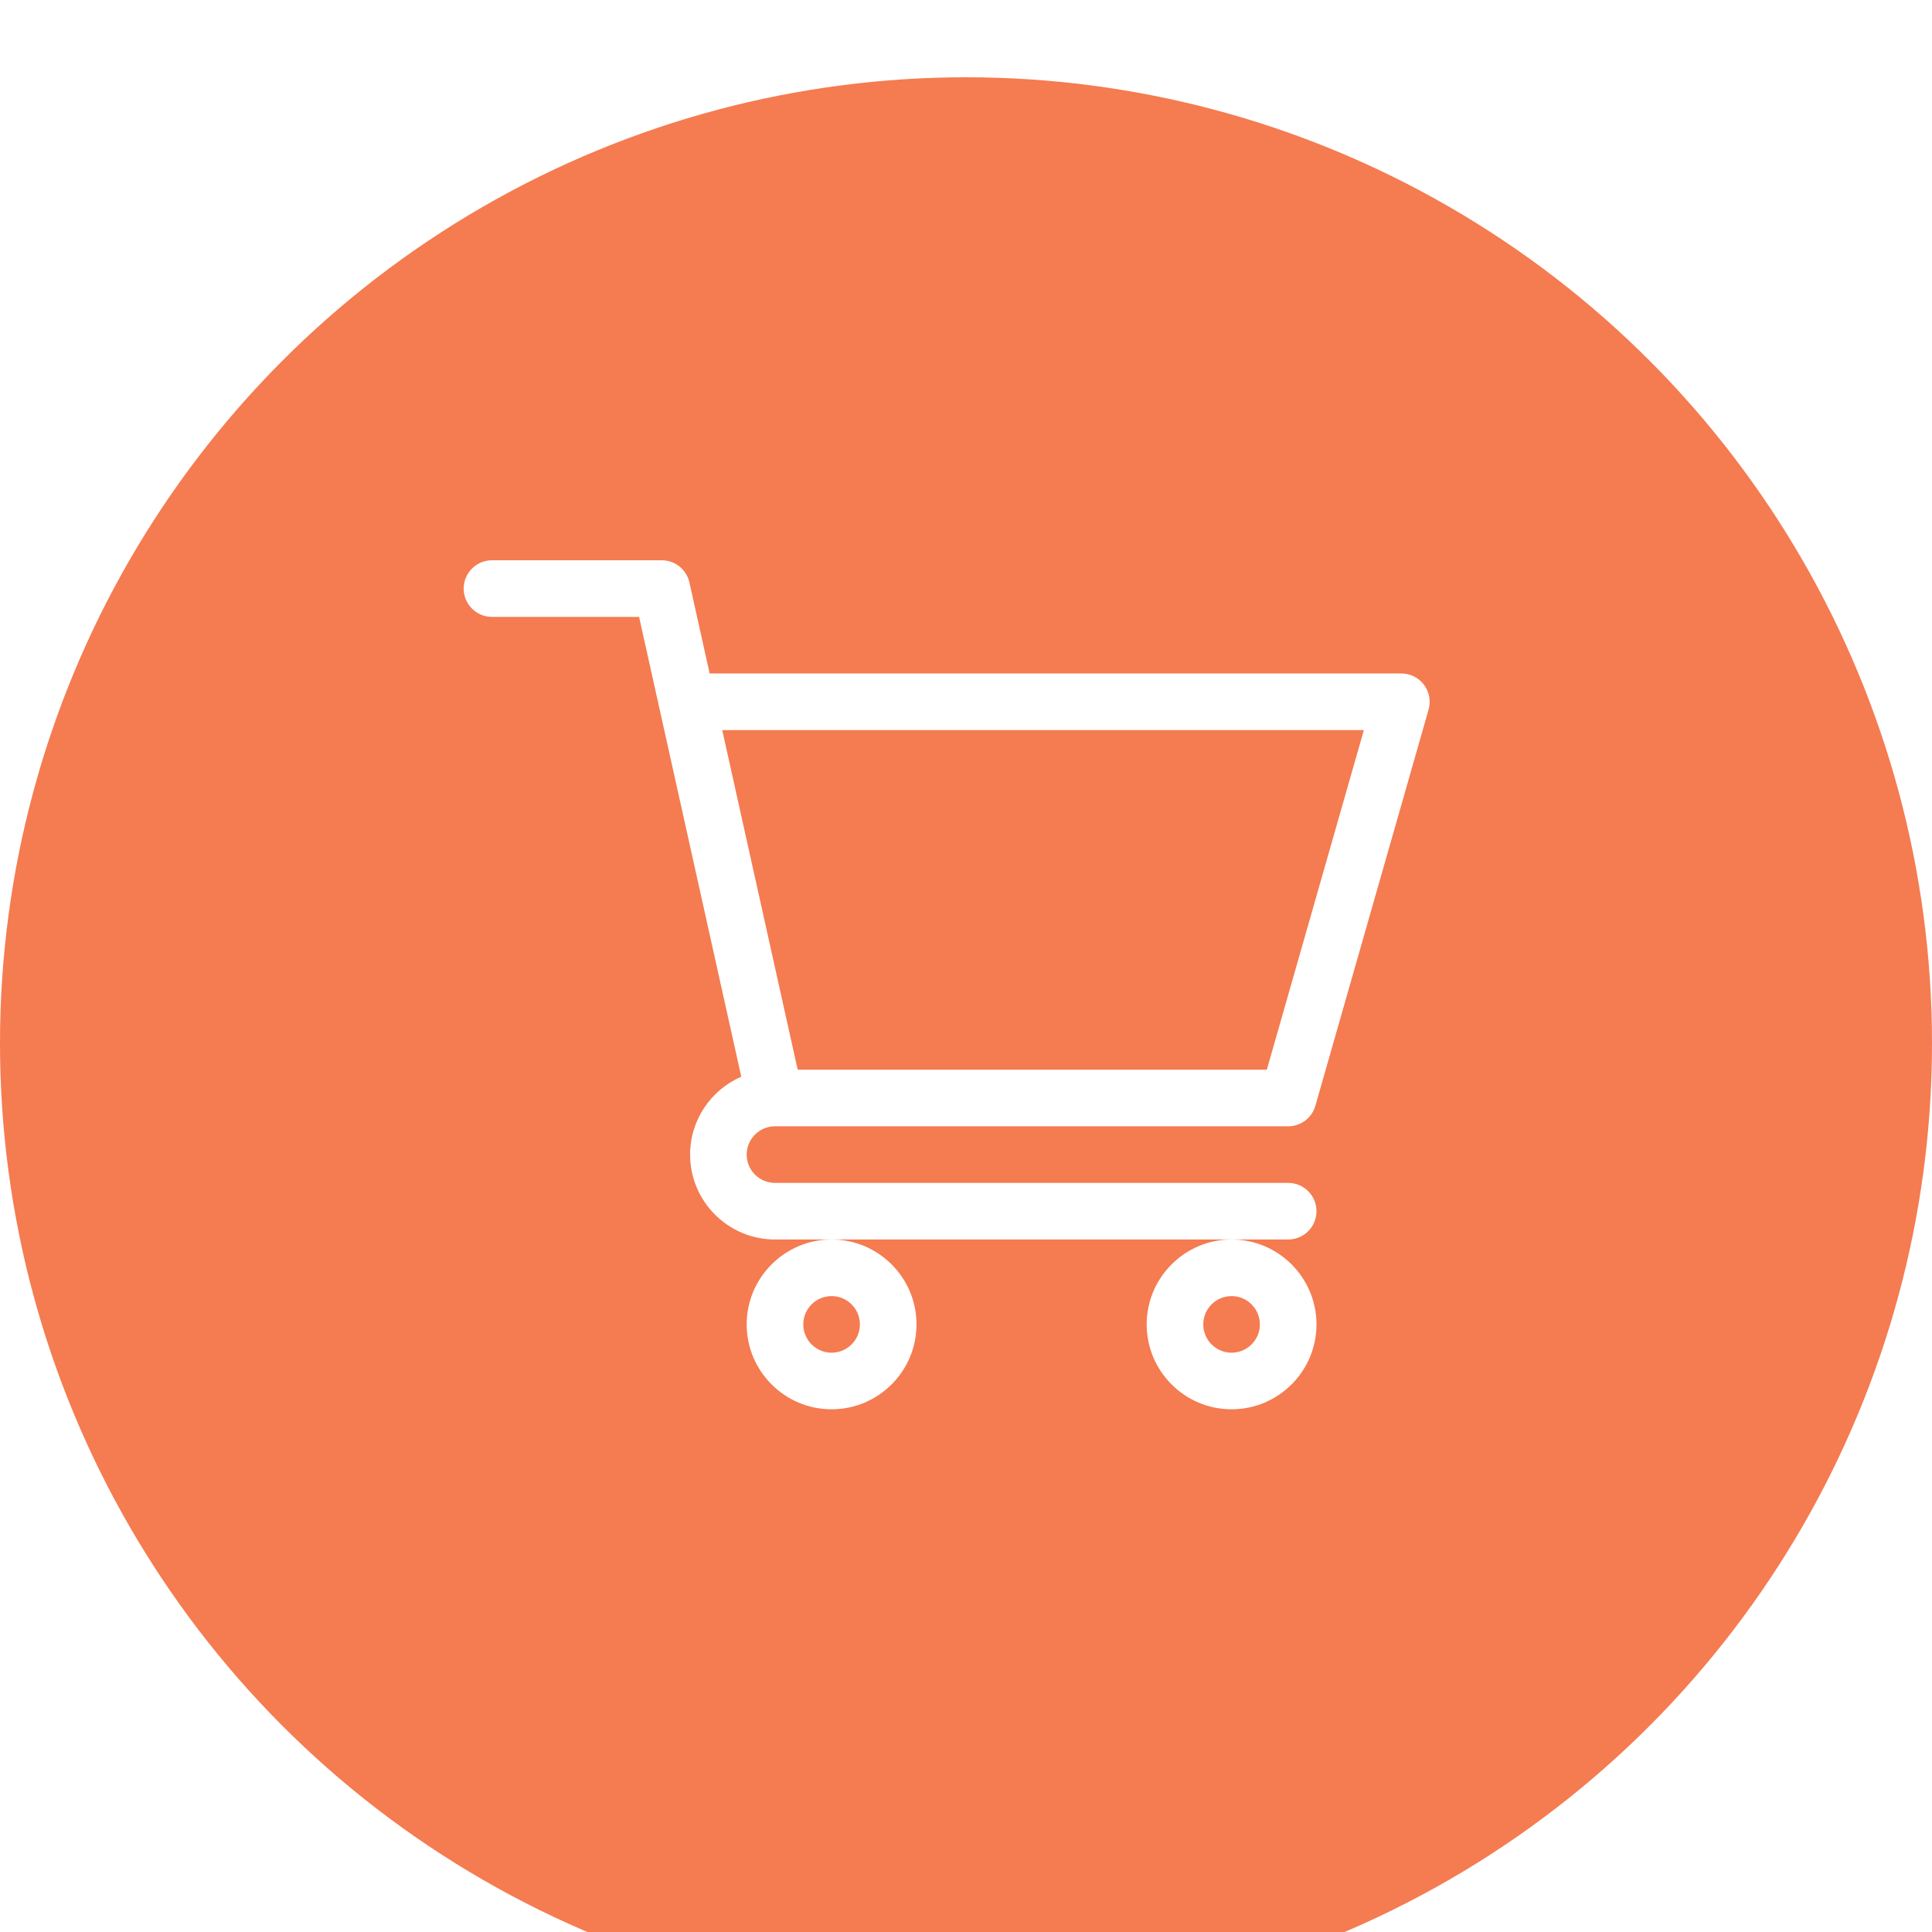
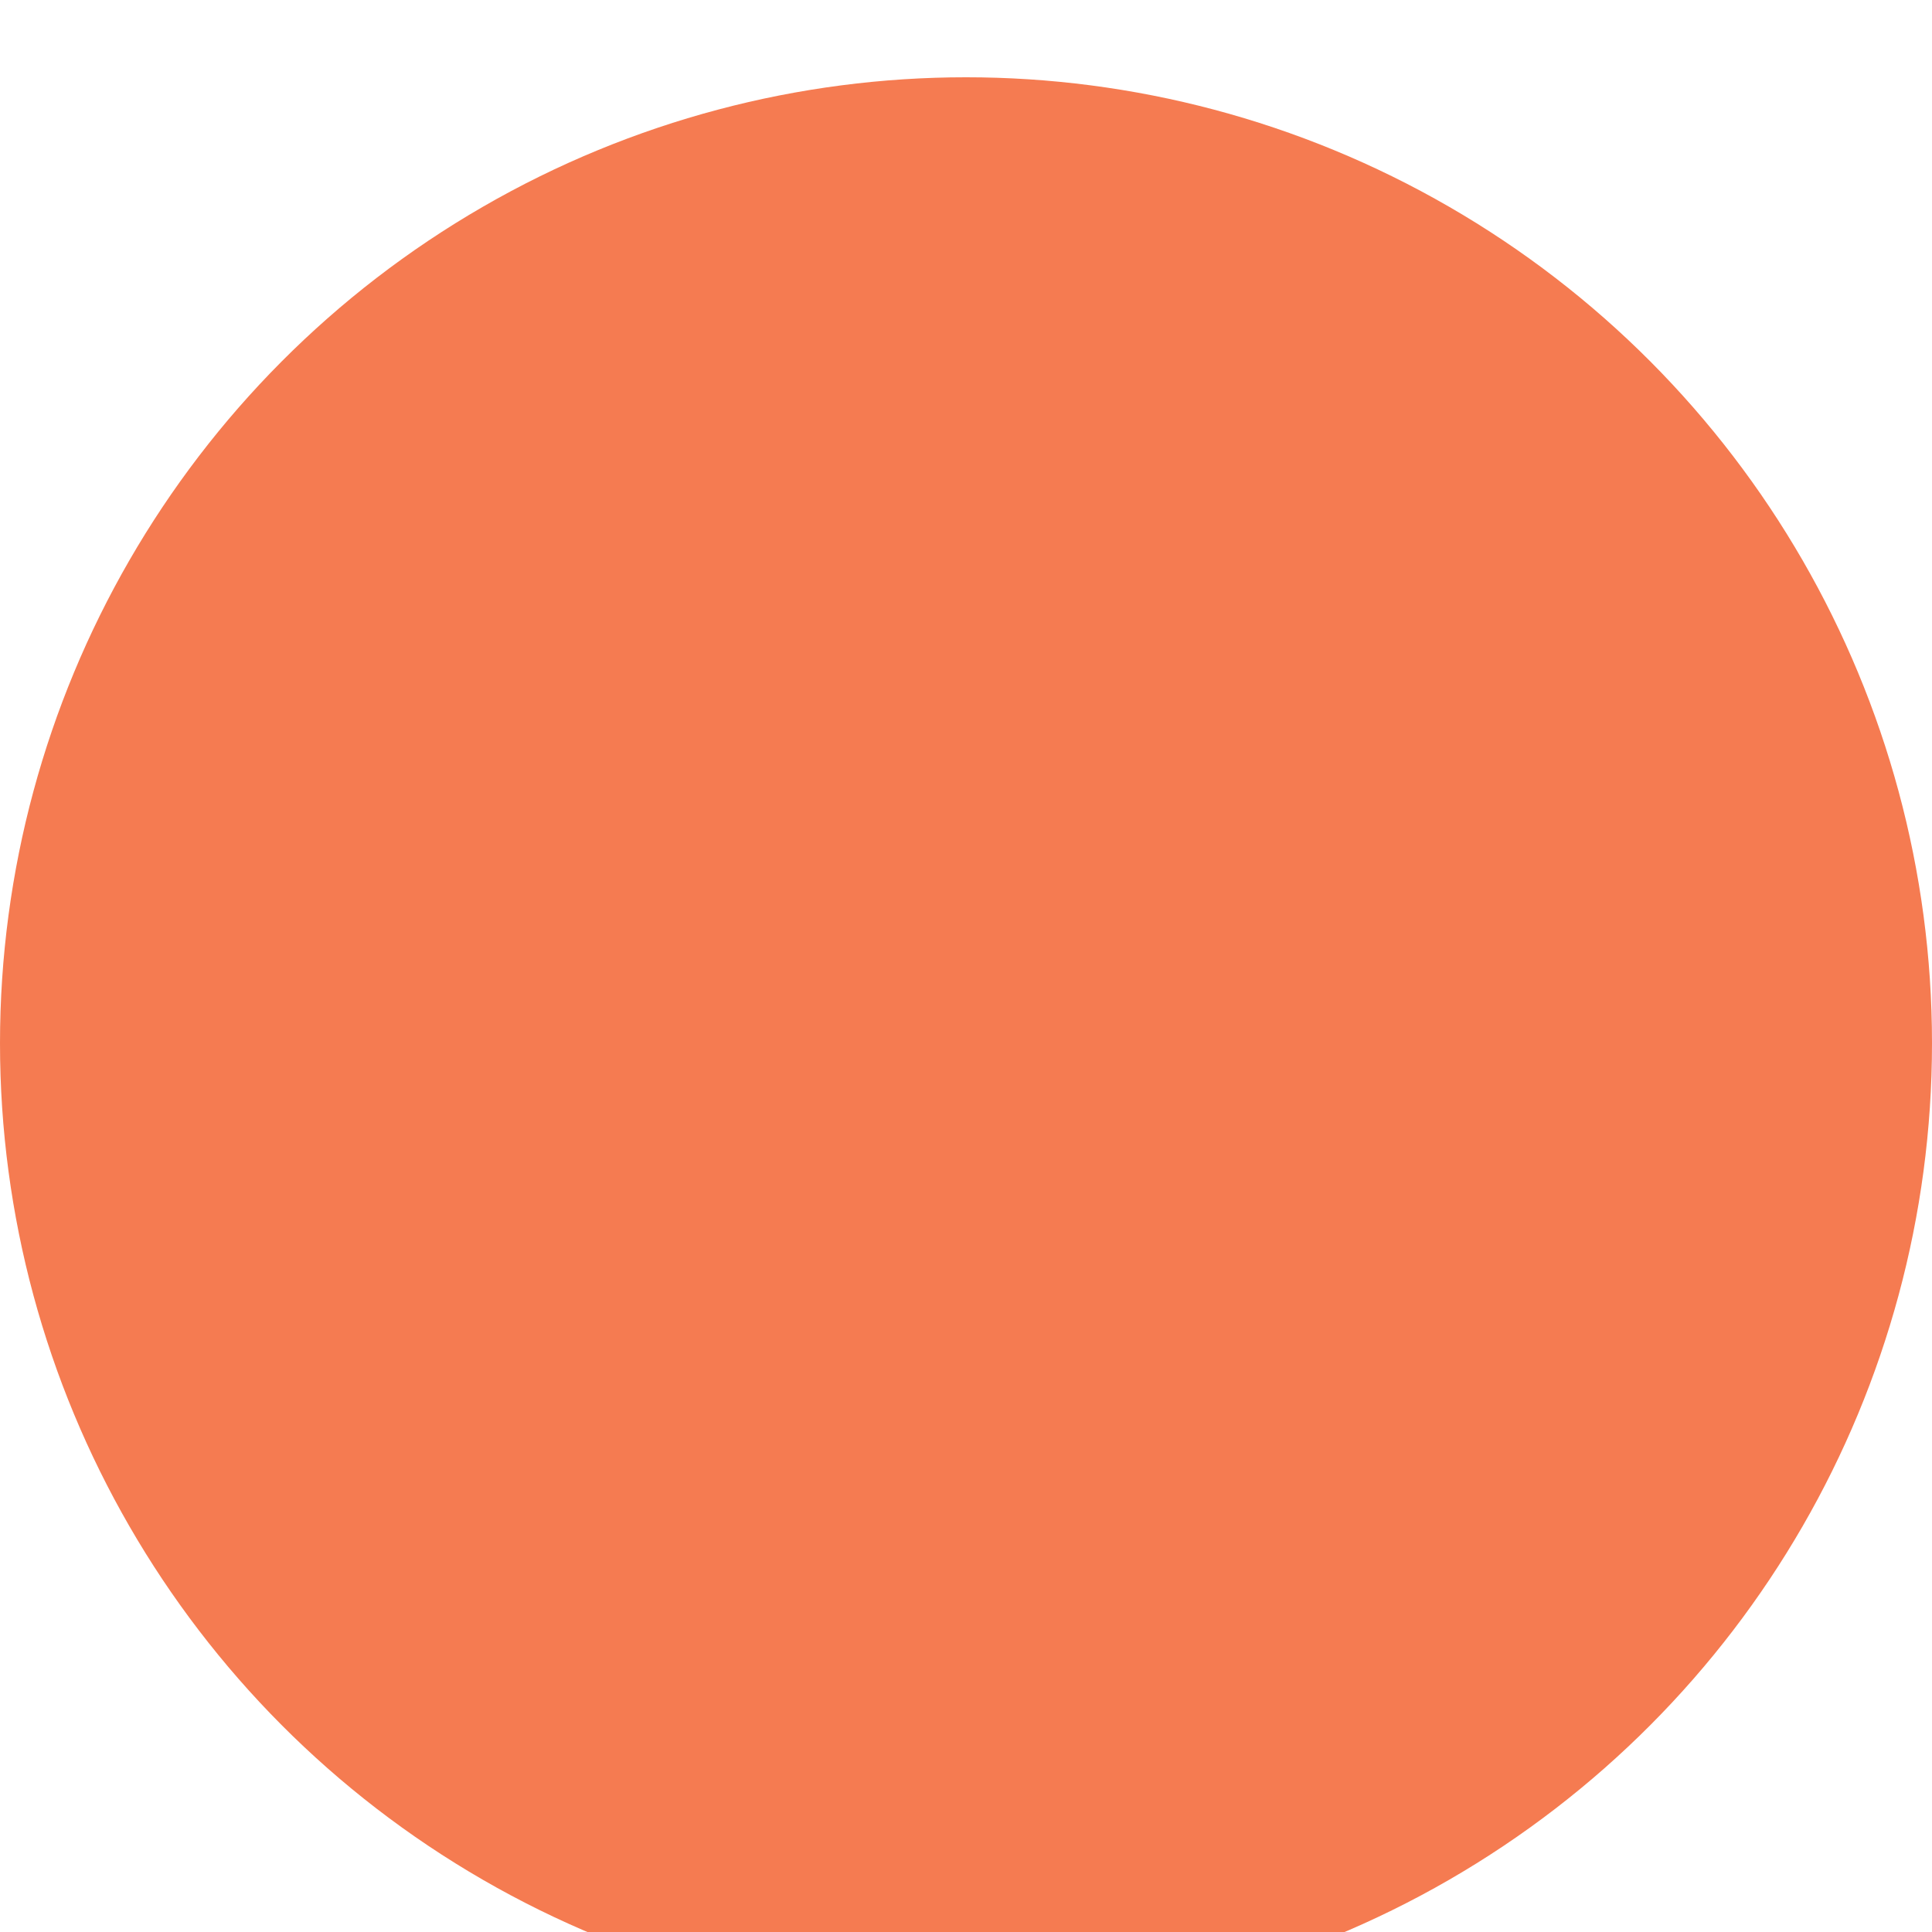
<svg xmlns="http://www.w3.org/2000/svg" width="100" height="100" viewBox="0 0 100 100" fill="none">
  <g filter="url(#filter0_i_5733_1036)">
    <circle cx="50" cy="50" r="50" fill="#F57B51" />
  </g>
-   <path d="M40.109 58.297H40.112C40.114 58.297 40.116 58.297 40.117 58.297H66.676C66.994 58.297 67.304 58.193 67.558 58.001C67.812 57.81 67.997 57.541 68.084 57.234L73.944 36.727C74.006 36.509 74.017 36.279 73.975 36.056C73.934 35.834 73.841 35.623 73.705 35.442C73.568 35.261 73.391 35.114 73.189 35.013C72.986 34.912 72.762 34.859 72.535 34.859H36.731L35.684 30.147C35.612 29.822 35.431 29.531 35.171 29.322C34.911 29.114 34.587 29 34.254 29H25.465C24.656 29 24 29.656 24 30.465C24 31.274 24.656 31.93 25.465 31.93H33.079C33.264 32.765 38.09 54.48 38.368 55.73C36.811 56.406 35.719 57.959 35.719 59.762C35.719 62.185 37.69 64.156 40.113 64.156H66.676C67.485 64.156 68.141 63.501 68.141 62.691C68.141 61.882 67.485 61.227 66.676 61.227H40.113C39.306 61.227 38.648 60.569 38.648 59.762C38.648 58.955 39.303 58.299 40.109 58.297ZM70.593 37.789L65.571 55.367H41.288L37.382 37.789H70.593ZM38.648 68.551C38.648 70.974 40.62 72.945 43.043 72.945C45.466 72.945 47.438 70.974 47.438 68.551C47.438 66.128 45.466 64.156 43.043 64.156C40.62 64.156 38.648 66.128 38.648 68.551ZM43.043 67.086C43.851 67.086 44.508 67.743 44.508 68.551C44.508 69.358 43.851 70.016 43.043 70.016C42.235 70.016 41.578 69.358 41.578 68.551C41.578 67.743 42.235 67.086 43.043 67.086ZM59.352 68.551C59.352 70.974 61.323 72.945 63.746 72.945C66.169 72.945 68.141 70.974 68.141 68.551C68.141 66.128 66.169 64.156 63.746 64.156C61.323 64.156 59.352 66.128 59.352 68.551ZM63.746 67.086C64.554 67.086 65.211 67.743 65.211 68.551C65.211 69.358 64.554 70.016 63.746 70.016C62.938 70.016 62.281 69.358 62.281 68.551C62.281 67.743 62.938 67.086 63.746 67.086Z" fill="white" />
  <defs>
    <filter id="filter0_i_5733_1036" x="0" y="0" width="100" height="104" filterUnits="userSpaceOnUse" color-interpolation-filters="sRGB">
      <feFlood flood-opacity="0" result="BackgroundImageFix" />
      <feBlend mode="normal" in="SourceGraphic" in2="BackgroundImageFix" result="shape" />
      <feColorMatrix in="SourceAlpha" type="matrix" values="0 0 0 0 0 0 0 0 0 0 0 0 0 0 0 0 0 0 127 0" result="hardAlpha" />
      <feOffset dy="4" />
      <feGaussianBlur stdDeviation="7" />
      <feComposite in2="hardAlpha" operator="arithmetic" k2="-1" k3="1" />
      <feColorMatrix type="matrix" values="0 0 0 0 0 0 0 0 0 0 0 0 0 0 0 0 0 0 0.12 0" />
      <feBlend mode="normal" in2="shape" result="effect1_innerShadow_5733_1036" />
    </filter>
  </defs>
</svg>